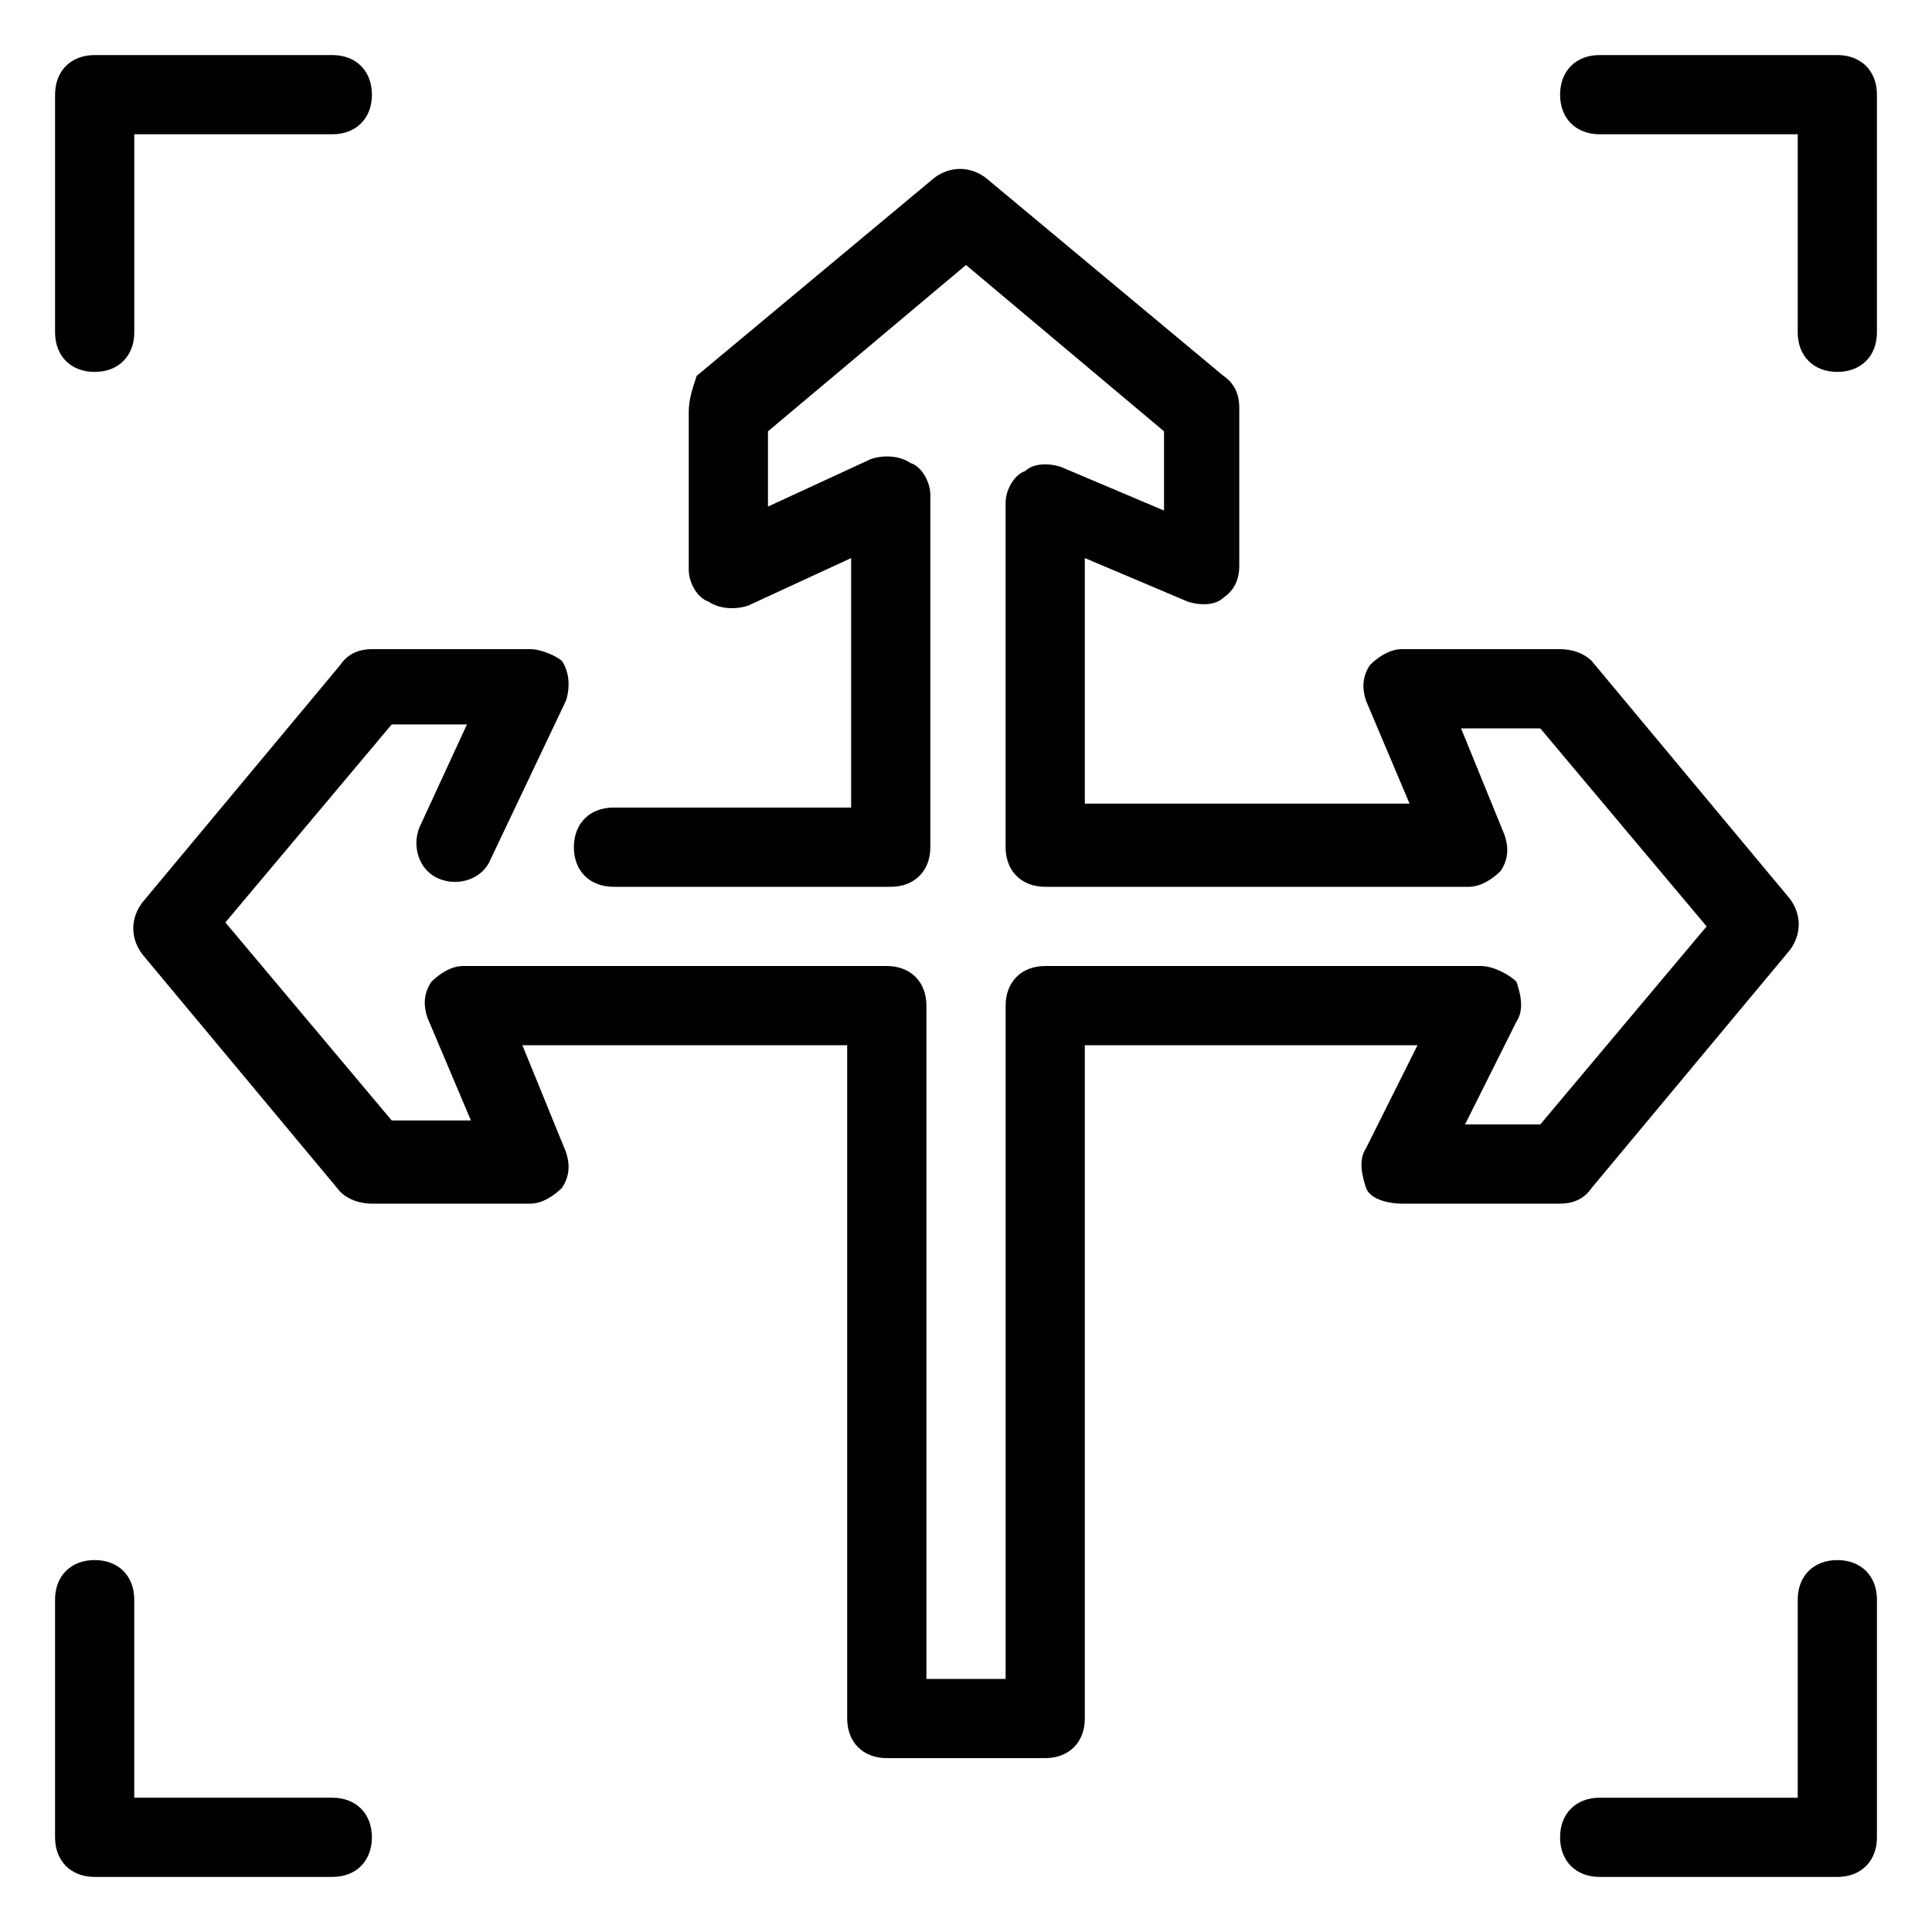
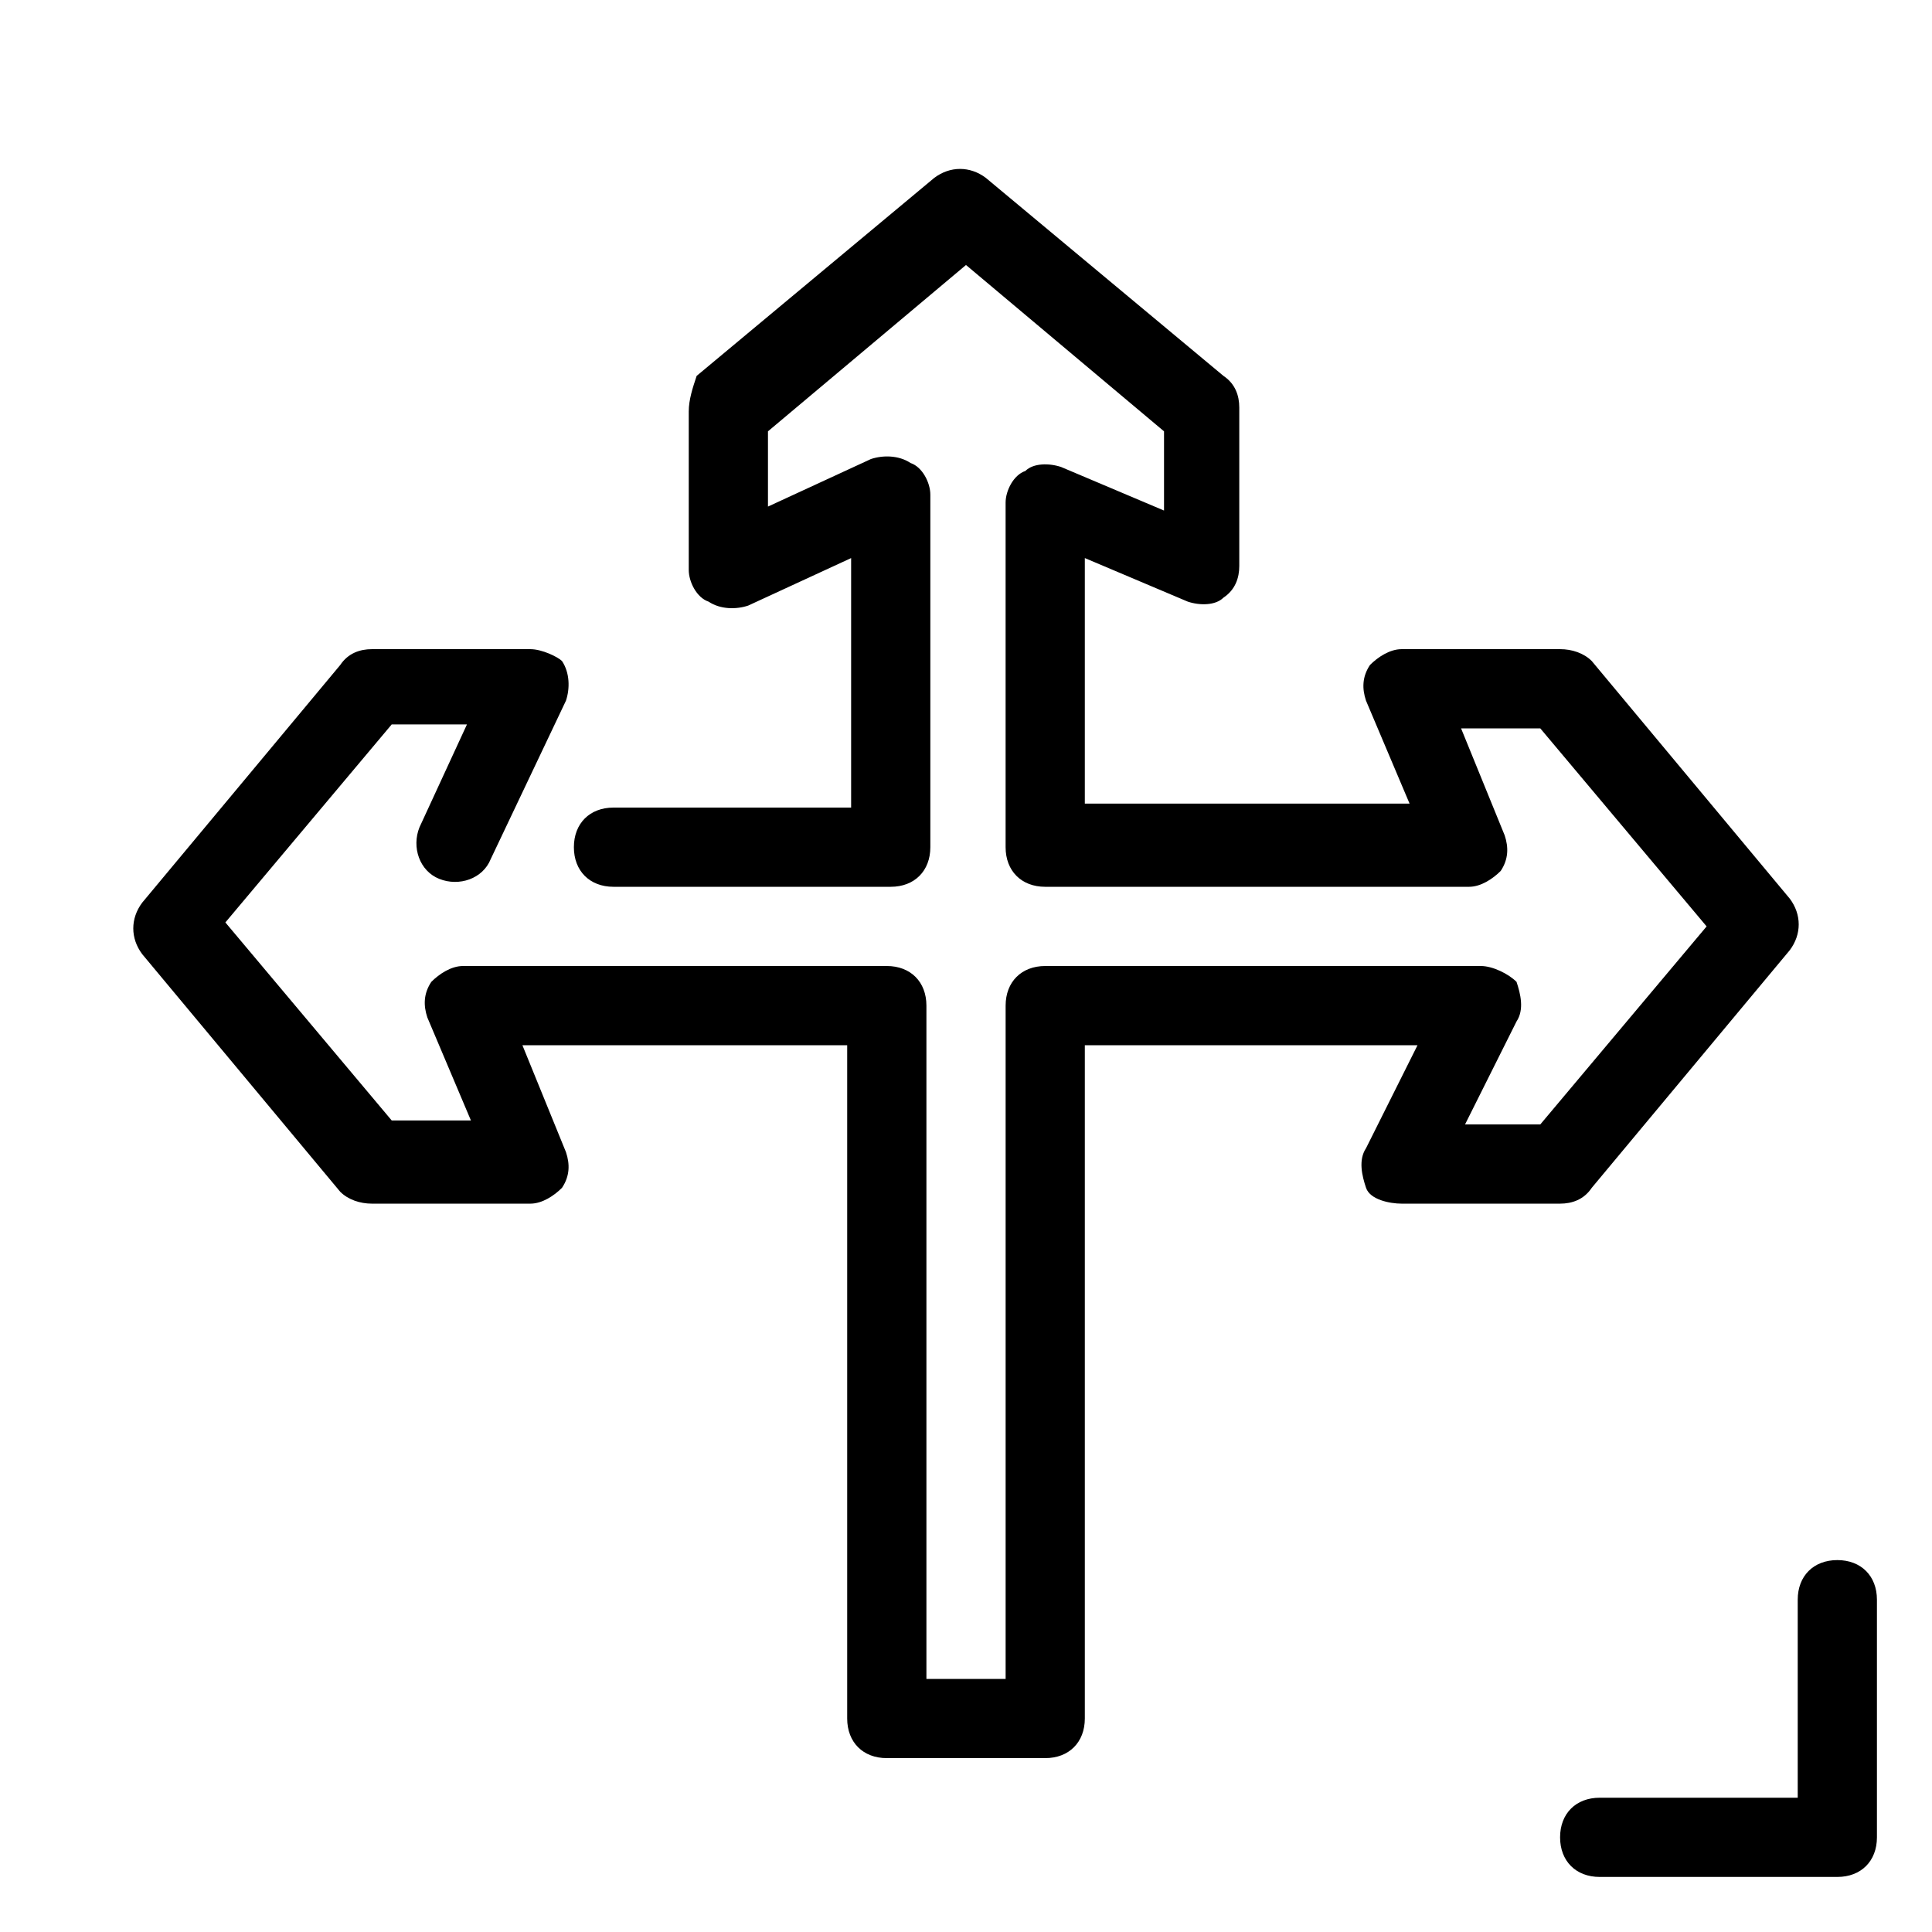
<svg xmlns="http://www.w3.org/2000/svg" fill="#000000" width="800px" height="800px" version="1.1" viewBox="144 144 512 512">
  <g>
-     <path d="m630.91 158.59h-62.977c-6.297 0-10.496 4.199-10.496 10.496 0 6.297 4.199 10.496 10.496 10.496h52.48v52.48c0 6.297 4.199 10.496 10.496 10.496s10.496-4.199 10.496-10.496v-62.977c0-6.297-4.199-10.496-10.496-10.496z" />
    <path d="m630.91 557.44c-6.297 0-10.496 4.199-10.496 10.496v52.48h-52.48c-6.297 0-10.496 4.199-10.496 10.496s4.199 10.496 10.496 10.496h62.977c6.297 0 10.496-4.199 10.496-10.496v-62.977c0-6.297-4.199-10.496-10.496-10.496z" />
-     <path d="m169.09 242.56c6.297 0 10.496-4.199 10.496-10.496v-52.48h52.48c6.297 0 10.496-4.199 10.496-10.496 0-6.297-4.199-10.496-10.496-10.496h-62.977c-6.297 0-10.496 4.199-10.496 10.496v62.977c0 6.297 4.199 10.496 10.496 10.496z" />
-     <path d="m232.06 620.41h-52.48v-52.48c0-6.297-4.199-10.496-10.496-10.496-6.297 0-10.496 4.199-10.496 10.496v62.977c0 6.297 4.199 10.496 10.496 10.496h62.977c6.297 0 10.496-4.199 10.496-10.496s-4.199-10.496-10.496-10.496z" />
    <path d="m292.94 458.78c2.098-3.148 2.098-6.297 1.051-9.445l-11.547-28.34h86.07v178.43c0 6.297 4.199 10.496 10.496 10.496h41.984c6.297 0 10.496-4.199 10.496-10.496v-178.43h88.168l-13.645 27.289c-2.098 3.148-1.051 7.348 0 10.496 1.047 3.148 6.293 4.199 9.441 4.199h41.984c3.148 0 6.297-1.051 8.398-4.199l52.48-62.977c3.148-4.199 3.148-9.445 0-13.645l-52.48-62.977c-2.098-2.102-5.25-3.148-8.398-3.148h-41.984c-3.148 0-6.297 2.098-8.398 4.199-2.098 3.148-2.098 6.297-1.051 9.445l11.547 27.289h-86.062v-65.074l27.289 11.547c3.148 1.051 7.348 1.051 9.445-1.051 3.148-2.098 4.199-5.246 4.199-8.398v-41.984c0-3.148-1.051-6.297-4.199-8.398l-62.977-52.48c-4.199-3.148-9.445-3.148-13.645 0l-62.977 52.48c-1.051 3.152-2.098 6.301-2.098 9.449v41.984c0 3.148 2.098 7.348 5.246 8.398 3.148 2.098 7.348 2.098 10.496 1.051l27.289-12.594v66.121h-62.977c-6.297 0-10.496 4.199-10.496 10.496s4.199 10.496 10.496 10.496h73.473c6.297 0 10.496-4.199 10.496-10.496v-93.414c0-3.148-2.098-7.348-5.246-8.398-3.148-2.098-7.348-2.098-10.496-1.051l-27.289 12.598v-19.941l52.48-44.082 52.48 44.082v20.992l-27.289-11.547c-3.148-1.051-7.348-1.051-9.445 1.051-3.152 1.047-5.25 5.246-5.25 8.395v91.316c0 6.297 4.199 10.496 10.496 10.496h112.31c3.148 0 6.297-2.098 8.398-4.199 2.098-3.148 2.098-6.297 1.051-9.445l-11.551-28.34h20.992l44.082 52.48-44.082 52.48h-19.941l13.645-27.289c2.098-3.148 1.051-7.348 0-10.496-2.102-2.102-6.297-4.199-9.449-4.199h-115.45c-6.297 0-10.496 4.199-10.496 10.496v178.43h-20.992v-178.43c0-6.297-4.199-10.496-10.496-10.496h-112.31c-3.148 0-6.297 2.098-8.398 4.199-2.098 3.148-2.098 6.297-1.051 9.445l11.547 27.289h-20.992l-44.082-52.48 44.082-52.48h19.941l-12.594 27.289c-2.098 5.246 0 11.547 5.246 13.645 5.246 2.098 11.547 0 13.645-5.246l19.941-41.984c1.051-3.148 1.051-7.348-1.051-10.496-1.043-1.051-5.242-3.148-8.391-3.148h-41.984c-3.148 0-6.297 1.051-8.398 4.199l-52.48 62.977c-3.148 4.199-3.148 9.445 0 13.645l52.48 62.977c2.102 2.098 5.25 3.148 8.398 3.148h41.984c3.148 0 6.297-2.102 8.395-4.199z" />
  </g>
</svg>